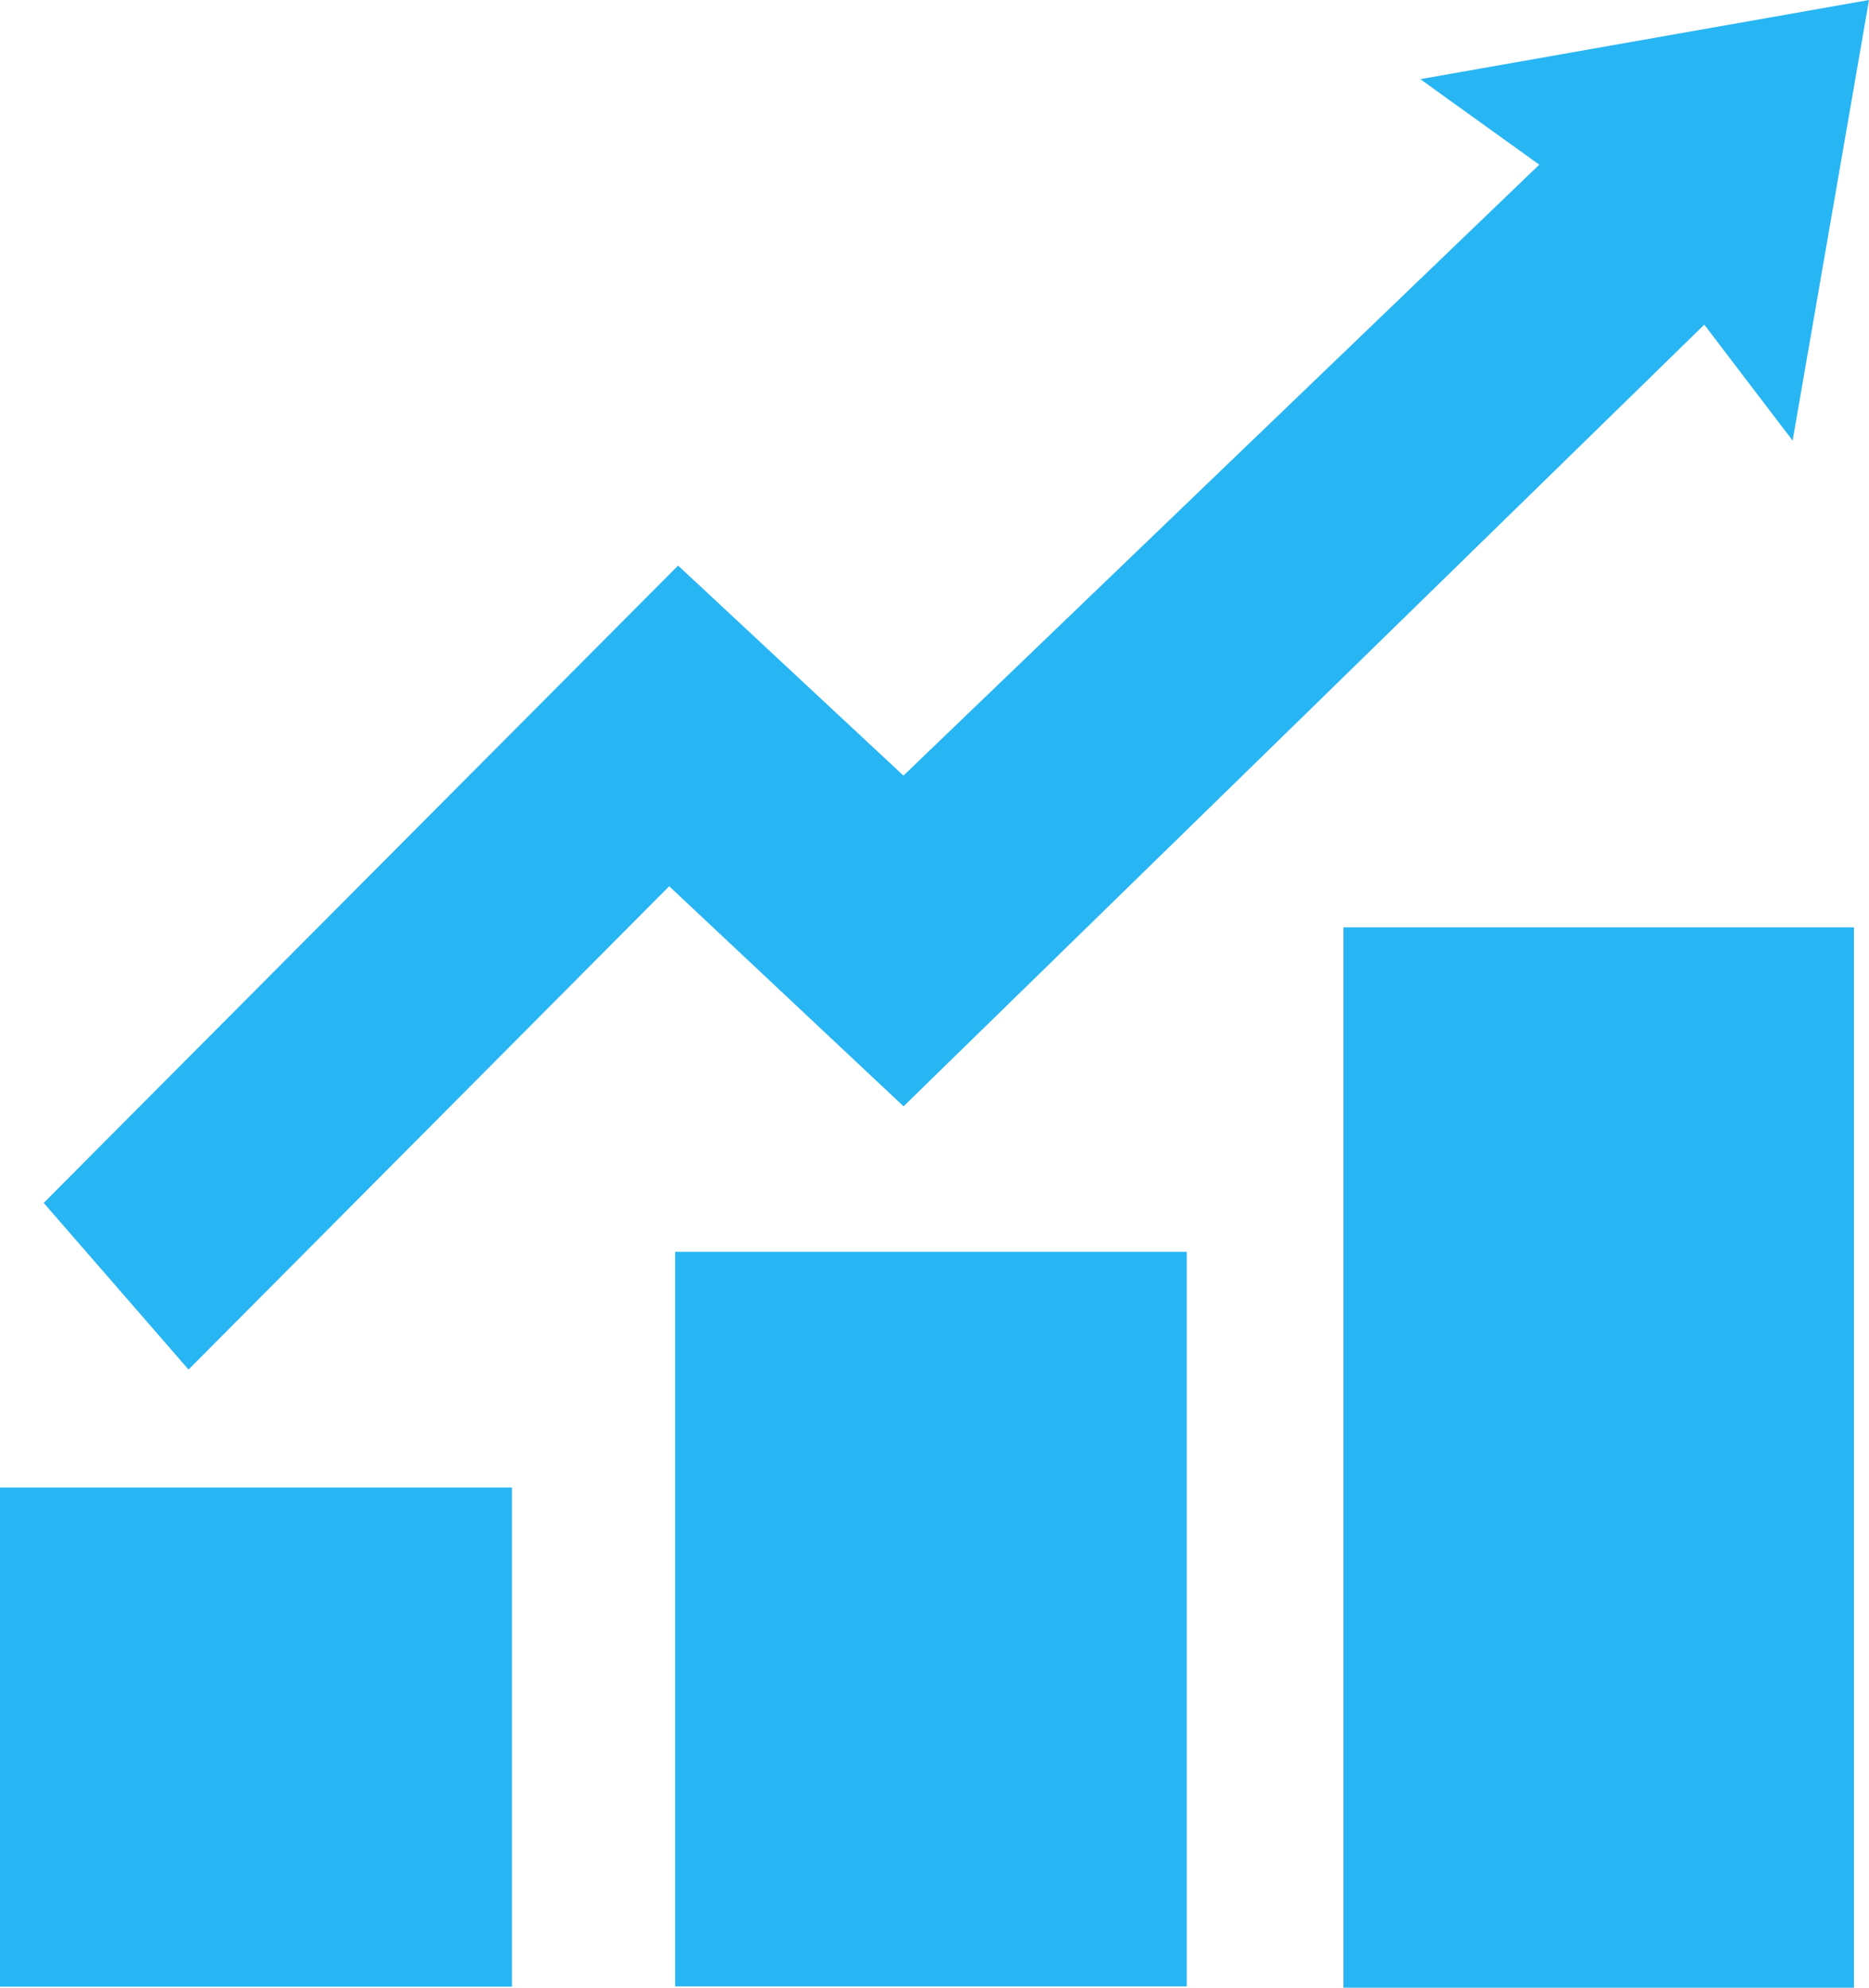
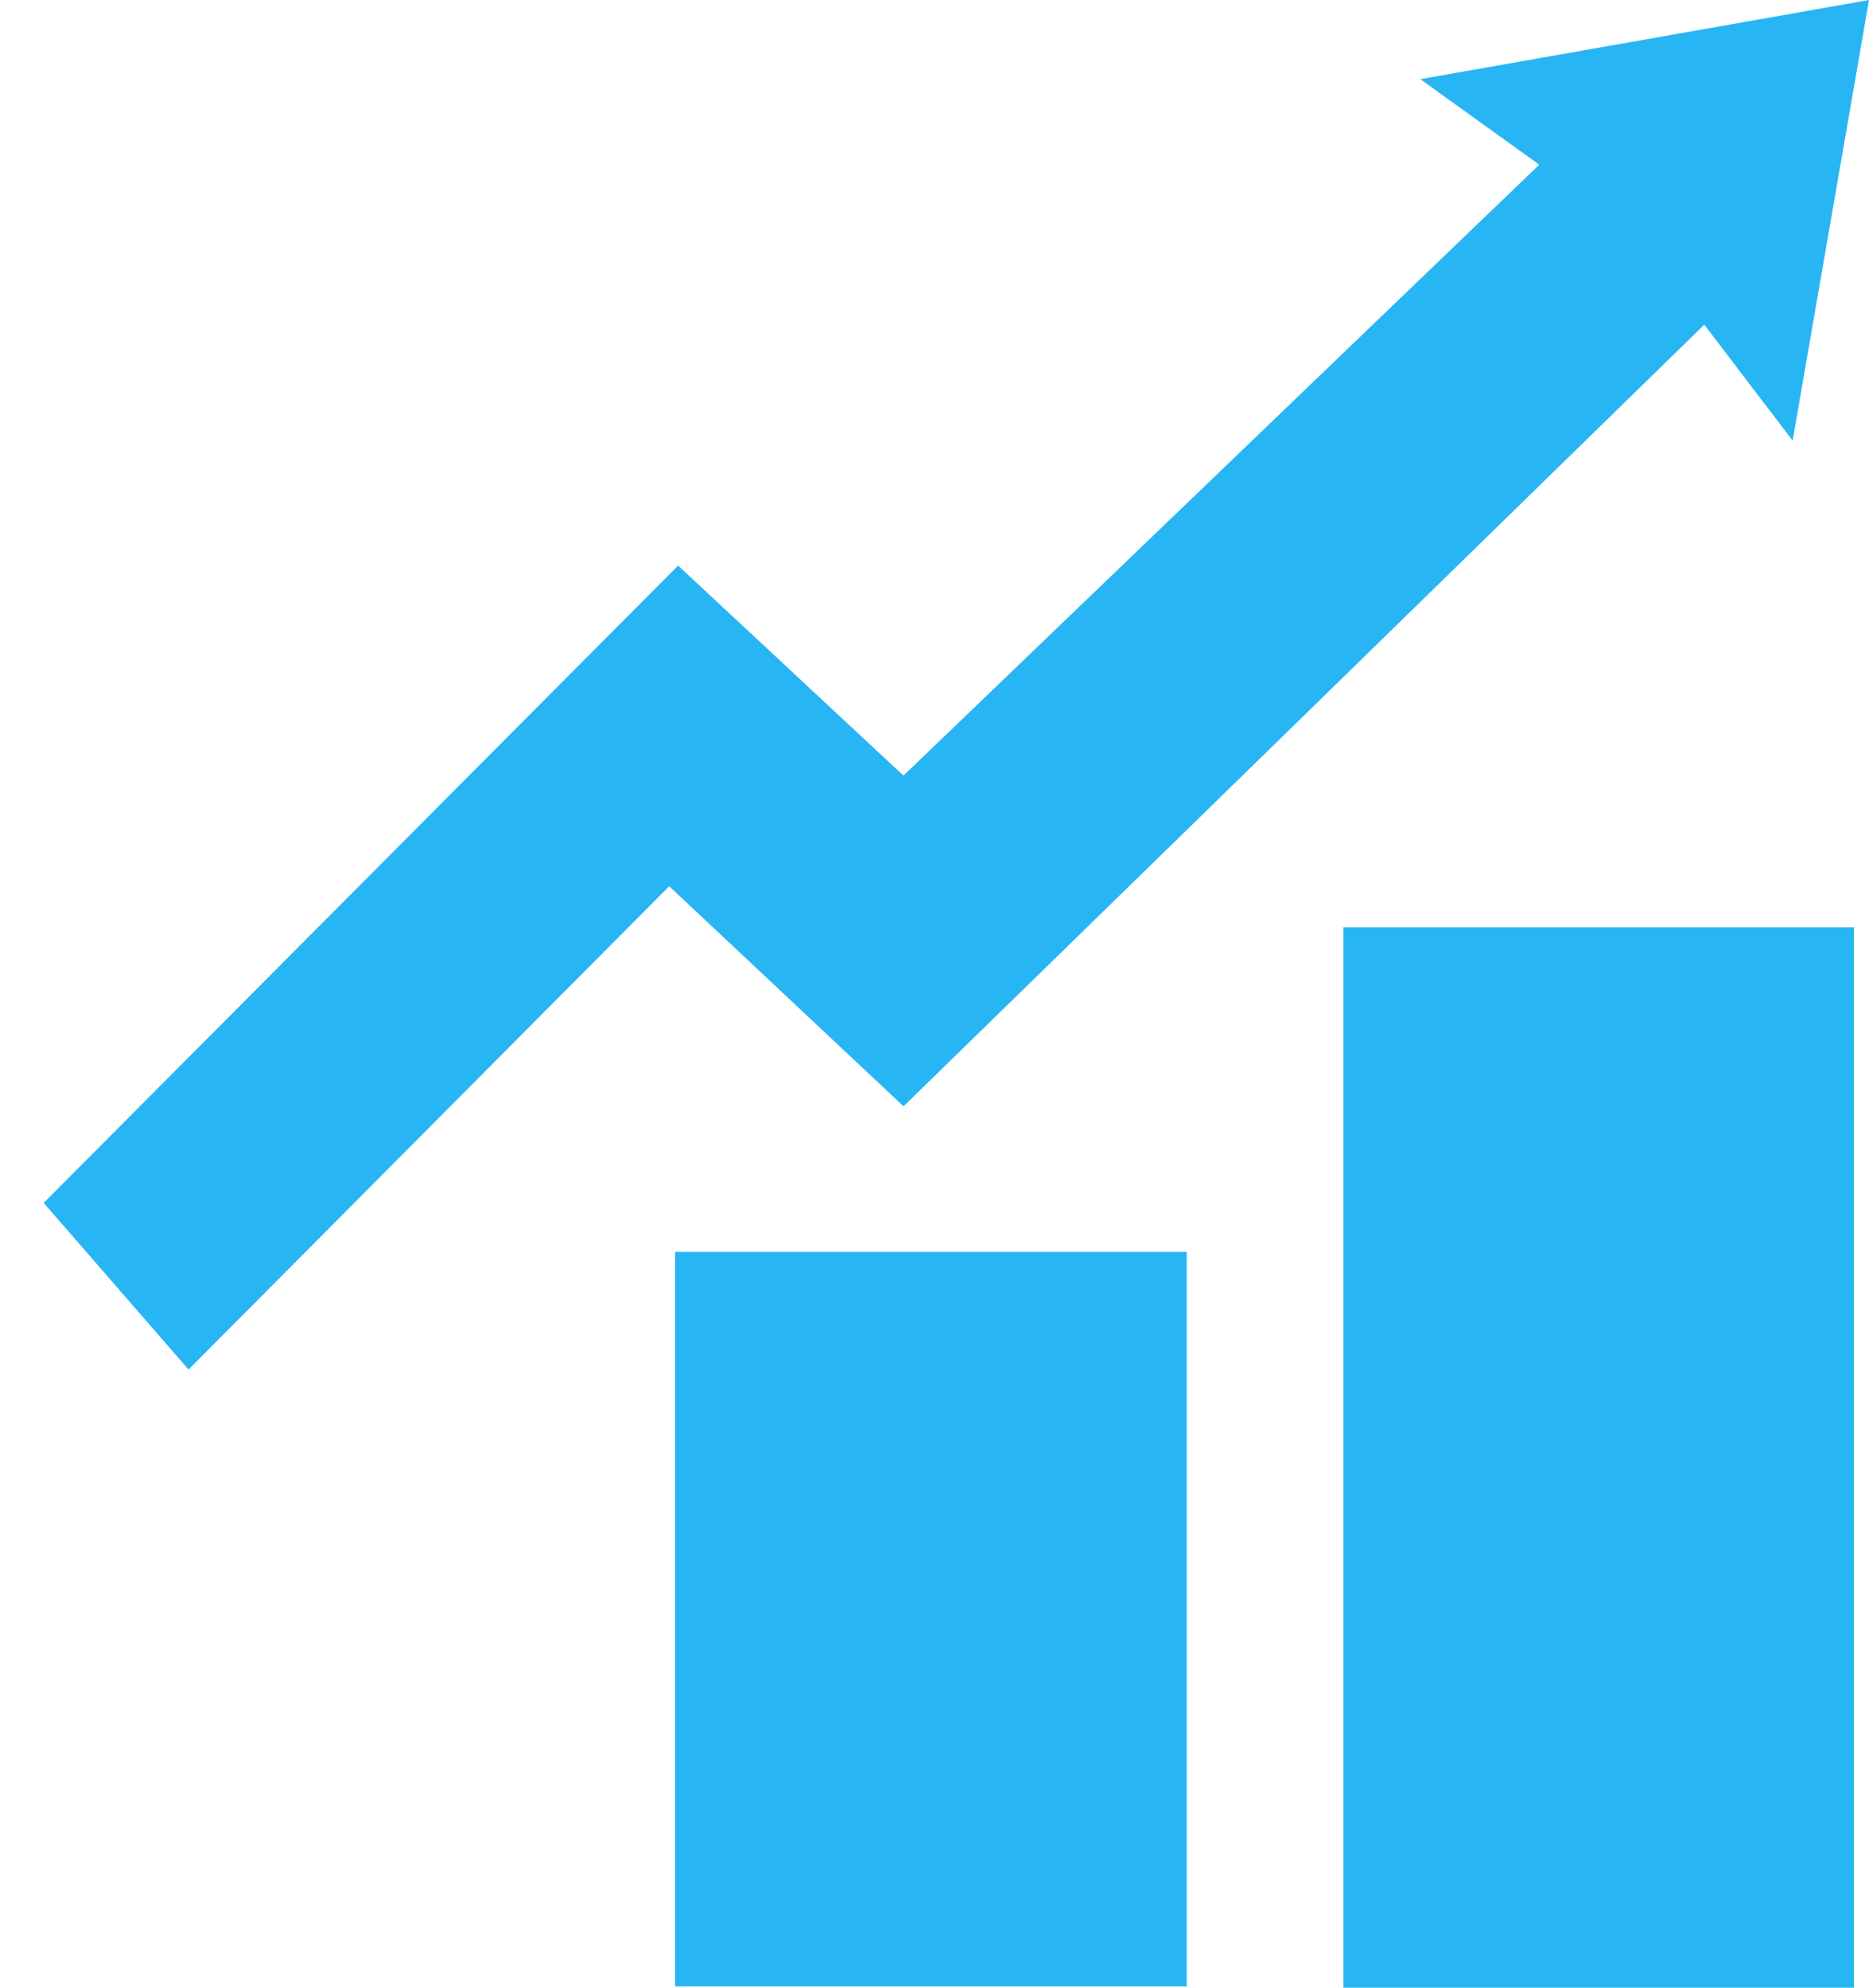
<svg xmlns="http://www.w3.org/2000/svg" width="53.084" height="56.453" viewBox="0 0 53.084 56.453">
  <g id="ActiveAdsHave" transform="translate(-2154.091 -1599.244)">
    <path id="Контур_986" data-name="Контур 986" d="M2210,1599.244l-2.169,12.513s-1.751-2.294-2.509-3.293c-7.757,7.575-15.2,14.843-22.743,22.2l-6.656-6.25-13.652,13.726-4.114-4.733,18.019-18.1,6.4,5.965,18.059-17.351c-1-.722-2.442-1.75-3.378-2.429" transform="translate(-2.825 0)" fill="#28b5f4" />
    <path id="Контур_987" data-name="Контур 987" d="M2293.545,1715.609h-14.5v-30.115h14.5Z" transform="translate(-86.797 -59.913)" fill="#28b5f4" />
    <path id="Контур_988" data-name="Контур 988" d="M2216.886,1715.669h14.531v20.862h-14.531Z" transform="translate(-43.62 -80.873)" fill="#28b5f4" />
-     <path id="Контур_989" data-name="Контур 989" d="M2154.091,1737.59h14.54v14.176h-14.54Z" transform="translate(0 -96.1)" fill="#28b5f4" />
  </g>
</svg>